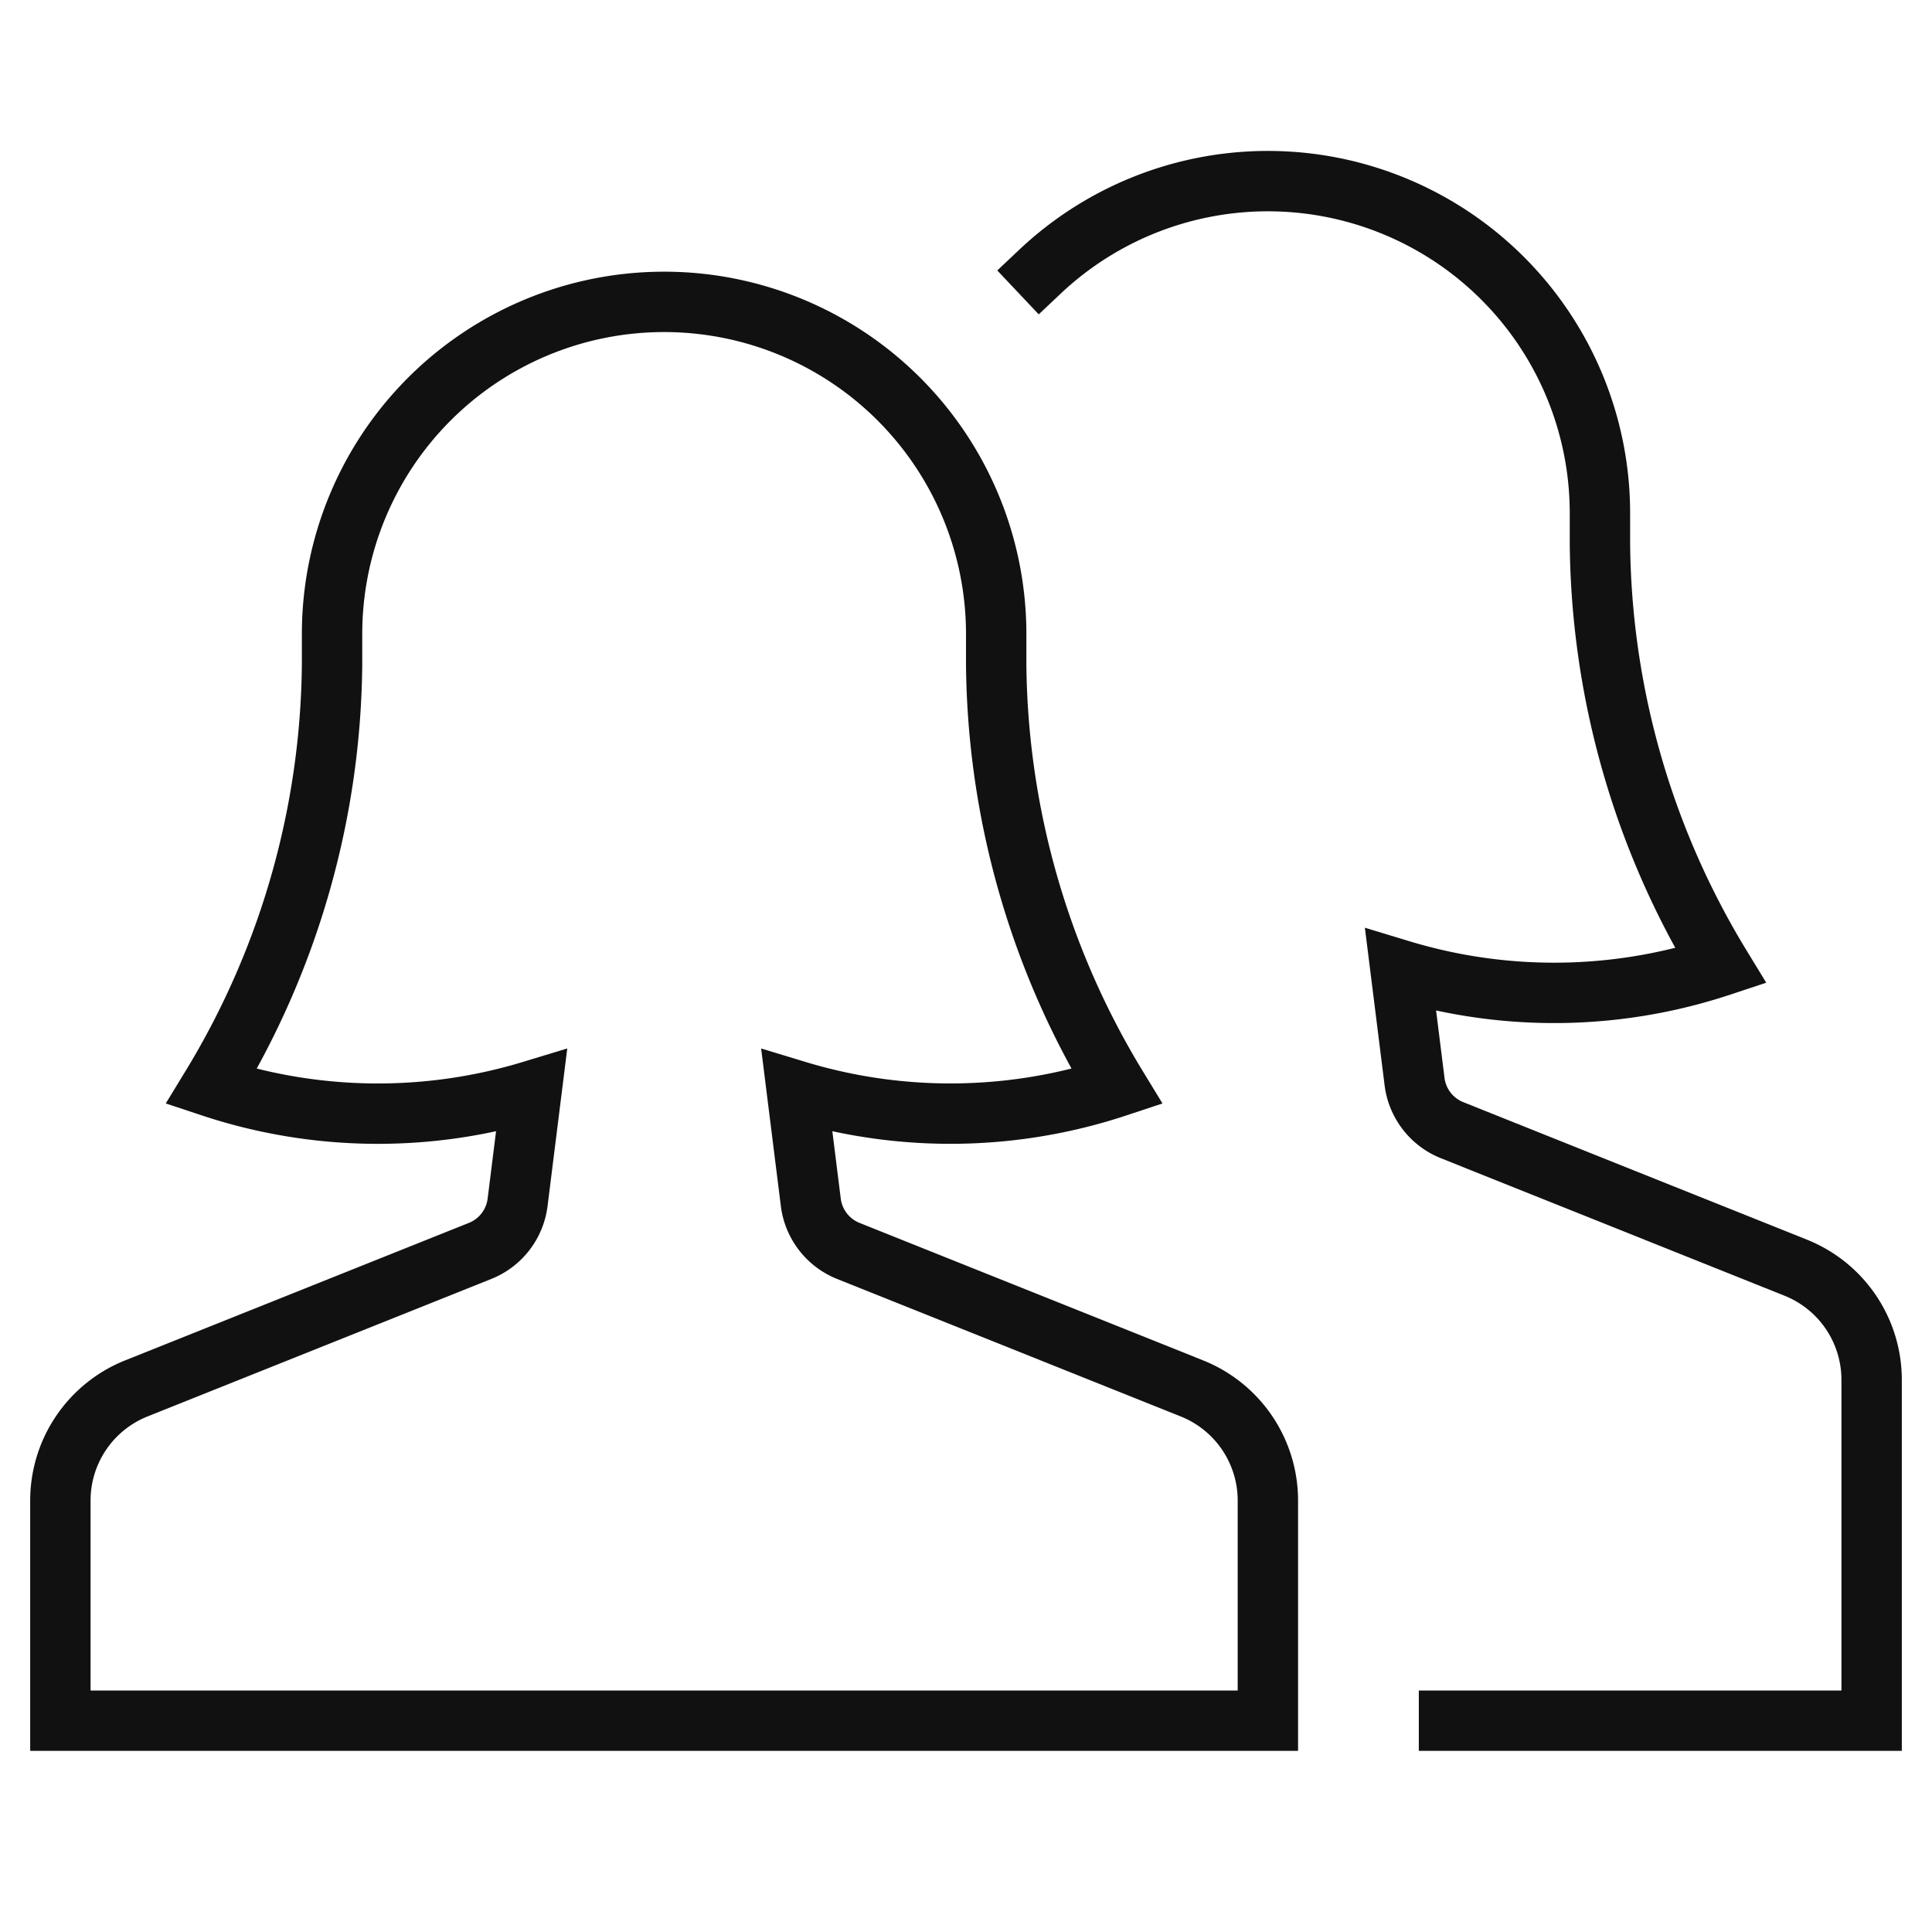
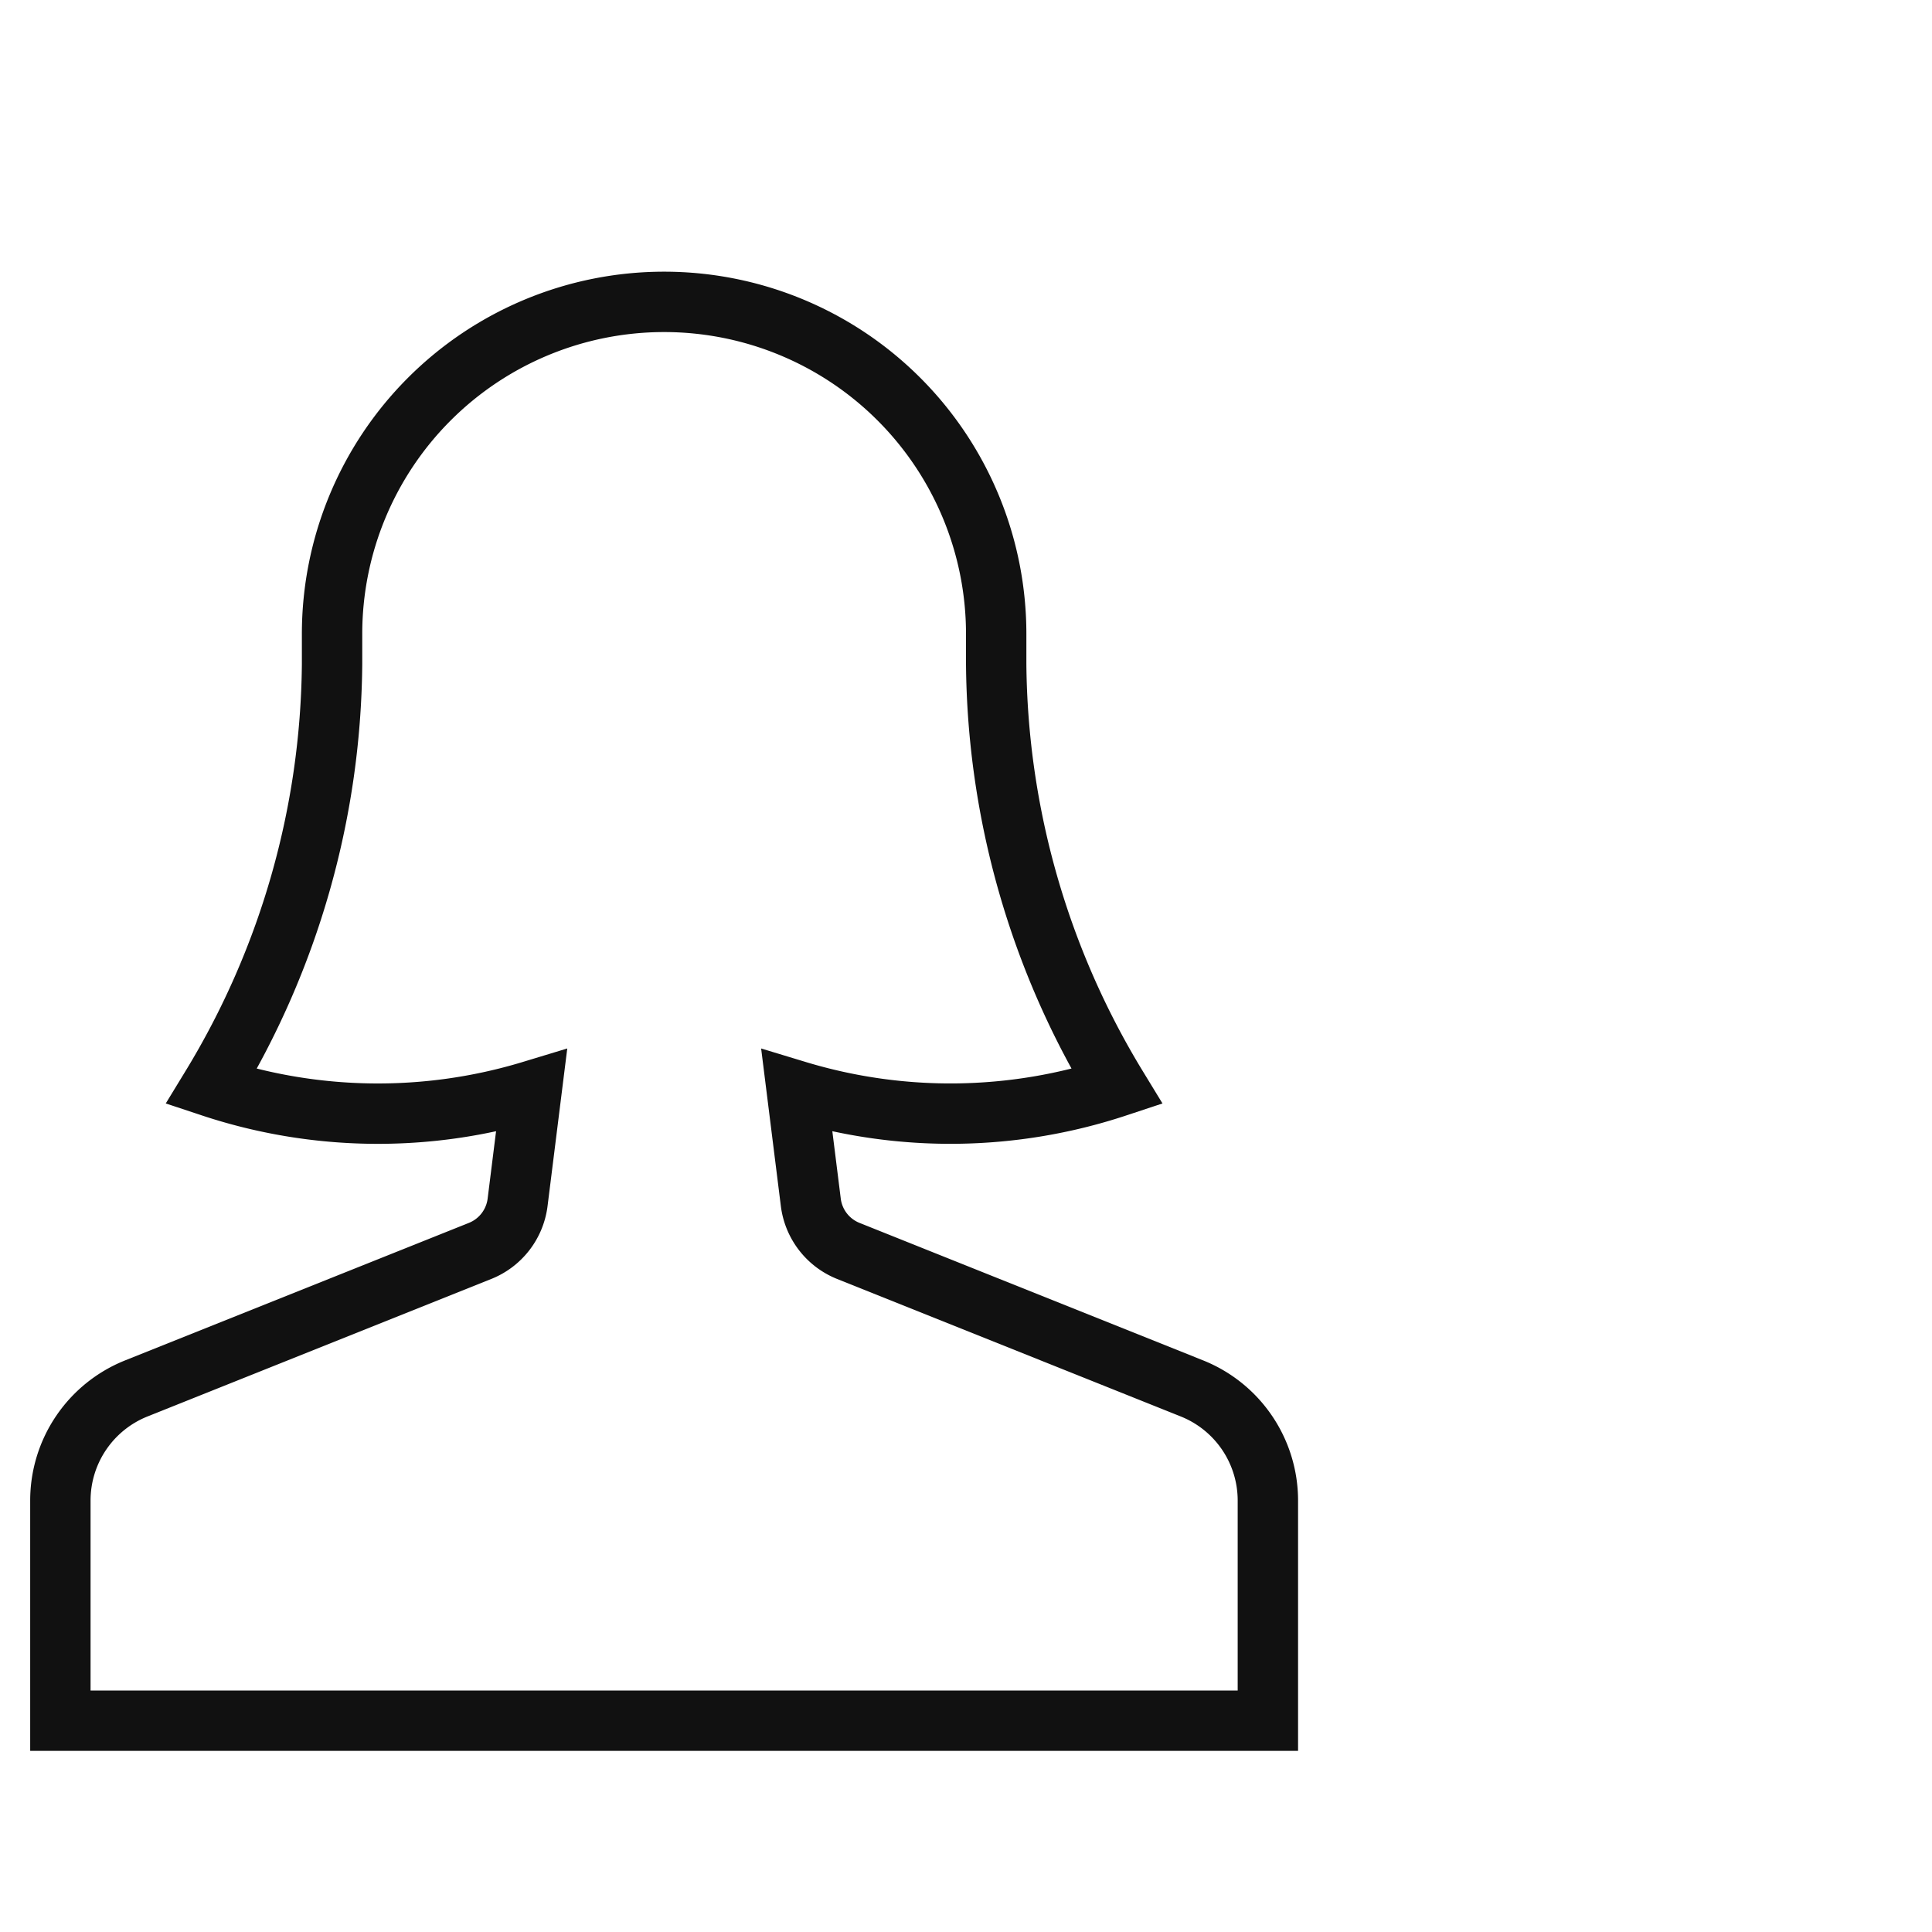
<svg xmlns="http://www.w3.org/2000/svg" viewBox="0 0 64 64" width="64" height="64">
  <title>users ww</title>
  <g class="nc-icon-wrapper" stroke-linecap="square" stroke-linejoin="miter" stroke-width="2" fill="#111111" stroke="#111111">
    <path d="M39.486,45.994,28.1,41.438a2,2,0,0,1-1.241-1.609l-.462-3.693A17.529,17.529,0,0,0,37,36a27.345,27.345,0,0,1-4-14V21a11,11,0,0,0-22,0v1A27.345,27.345,0,0,1,7,36a17.529,17.529,0,0,0,10.608.136l-.462,3.693a2,2,0,0,1-1.241,1.609L4.514,45.994A4,4,0,0,0,2,49.708V57H42V49.708A4,4,0,0,0,39.486,45.994Z" fill="none" stroke="#111111" stroke-miterlimit="10" />
-     <path d="M48,57H62V45.708a4,4,0,0,0-2.514-3.714L48.1,37.438a2,2,0,0,1-1.241-1.609l-.462-3.693A17.529,17.529,0,0,0,57,32a27.345,27.345,0,0,1-4-14V17A11,11,0,0,0,34.45,9" fill="none" stroke-miterlimit="10" data-color="color-2" />
  </g>
</svg>